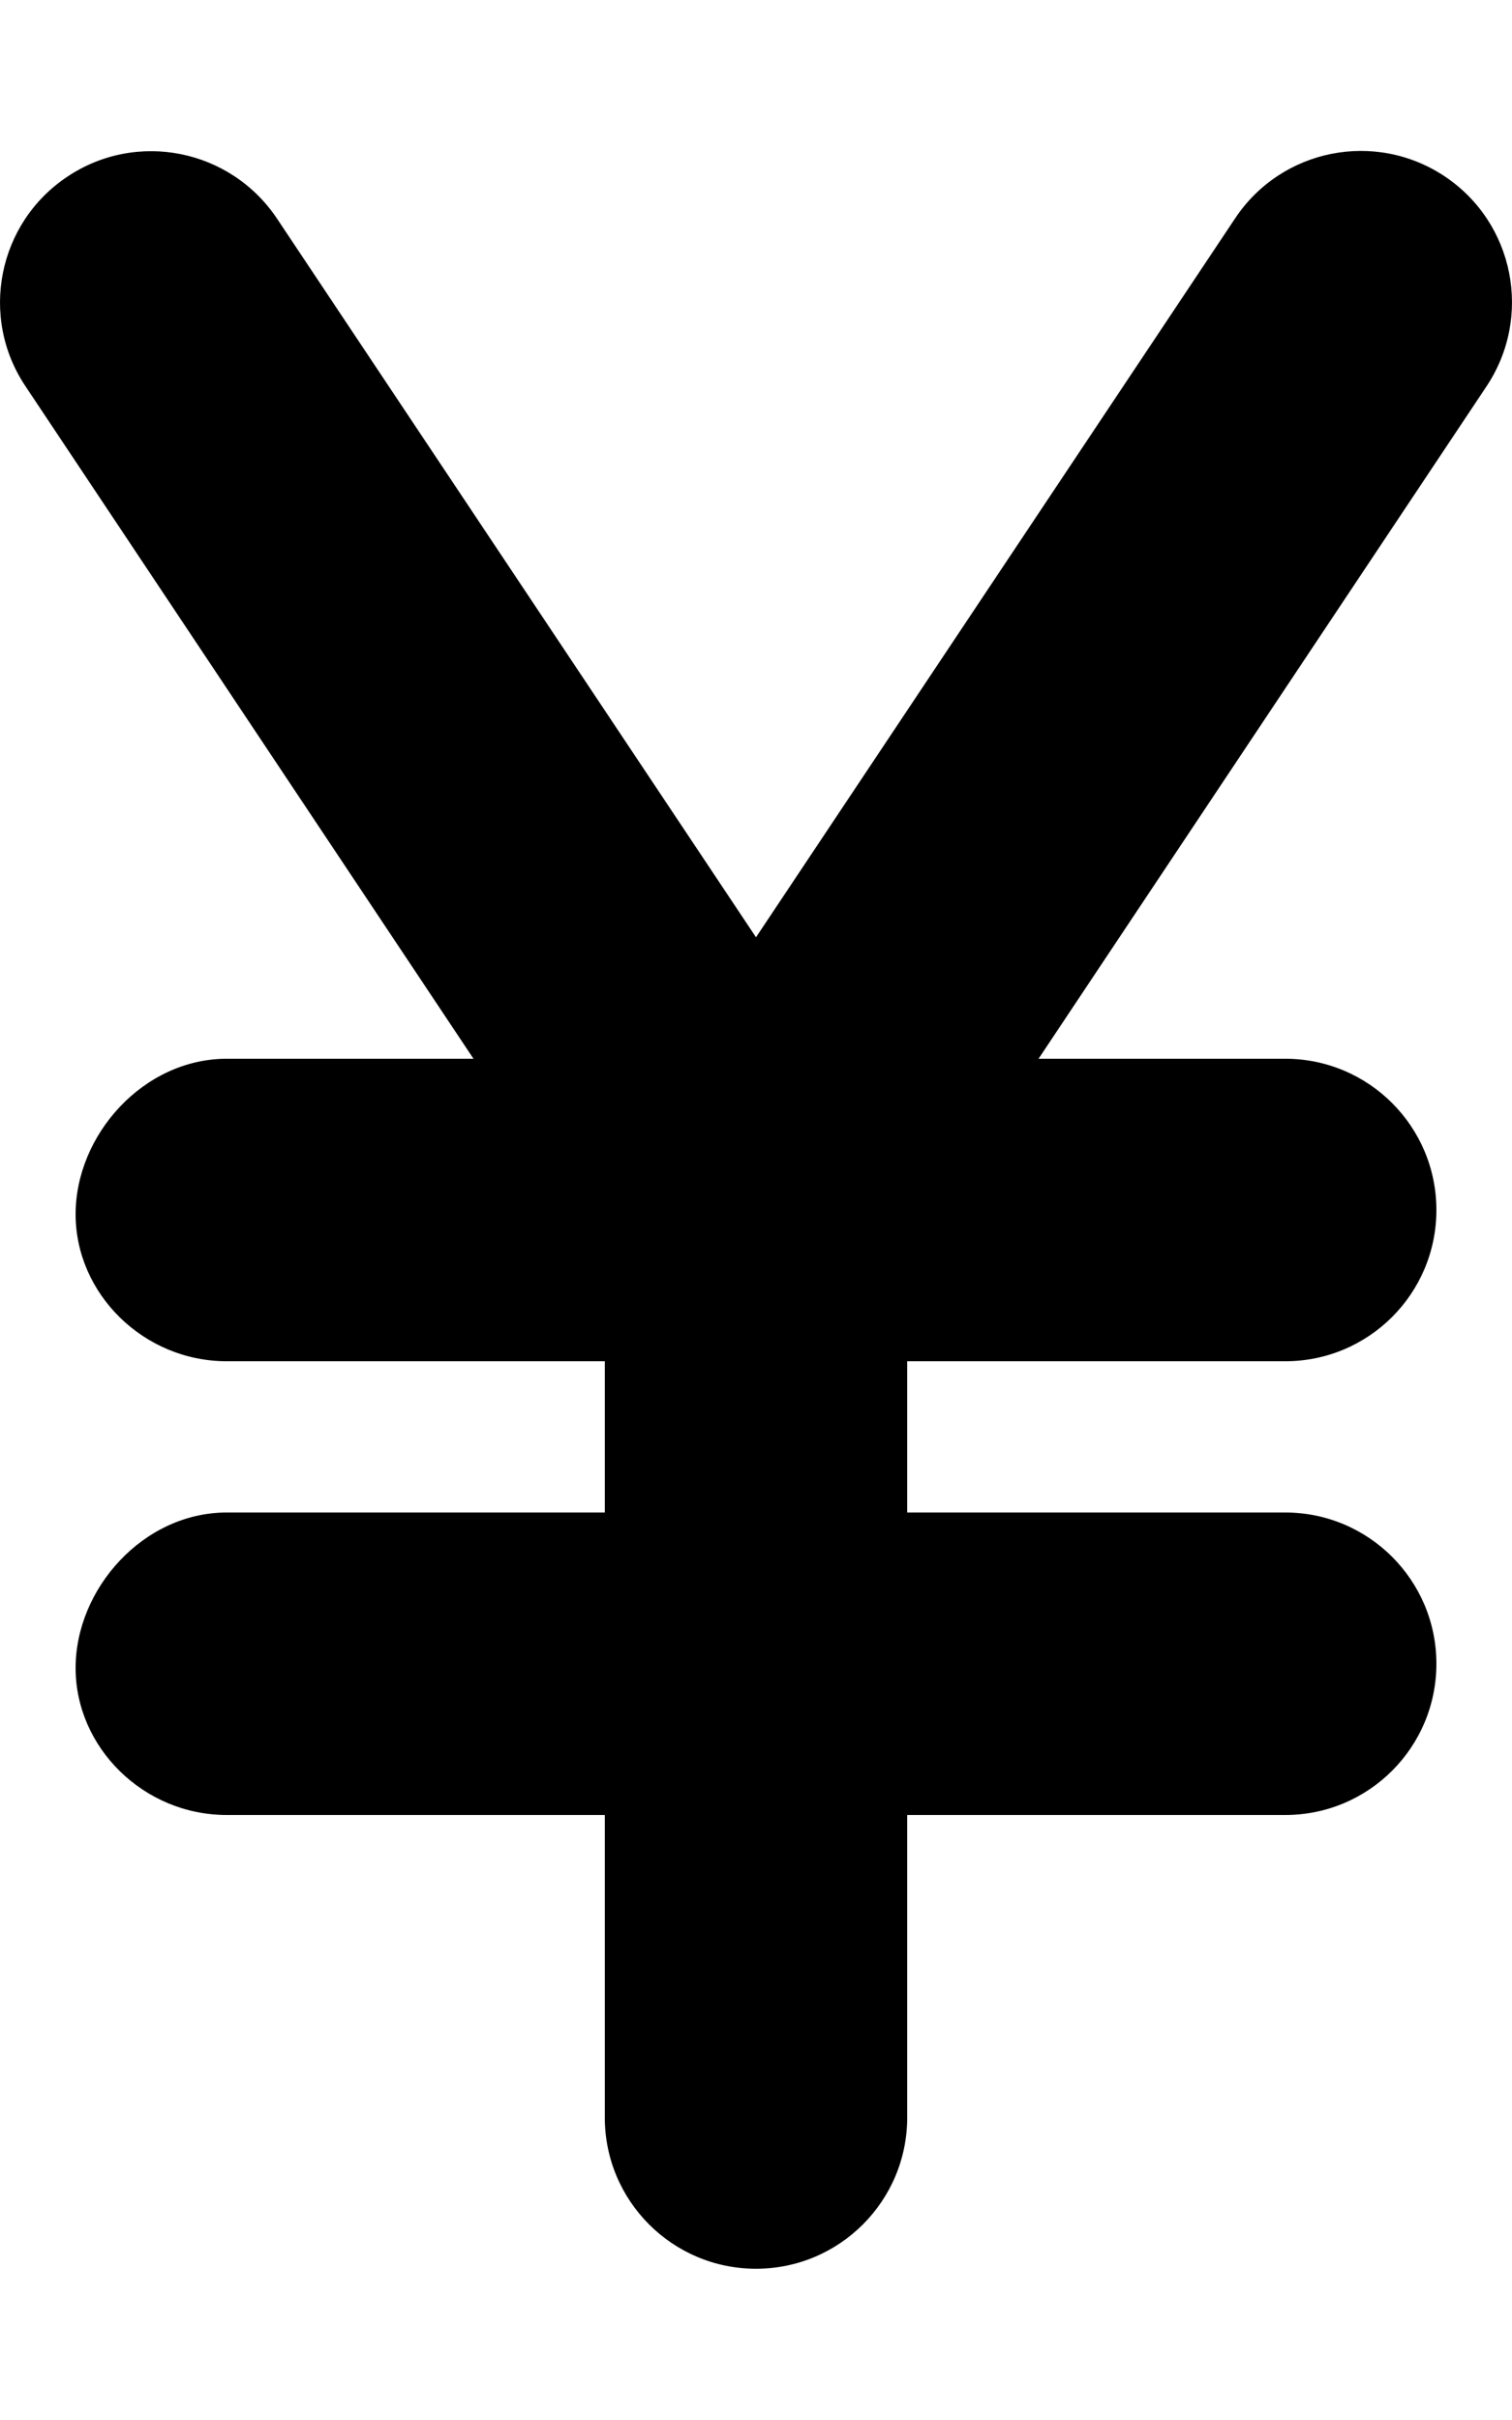
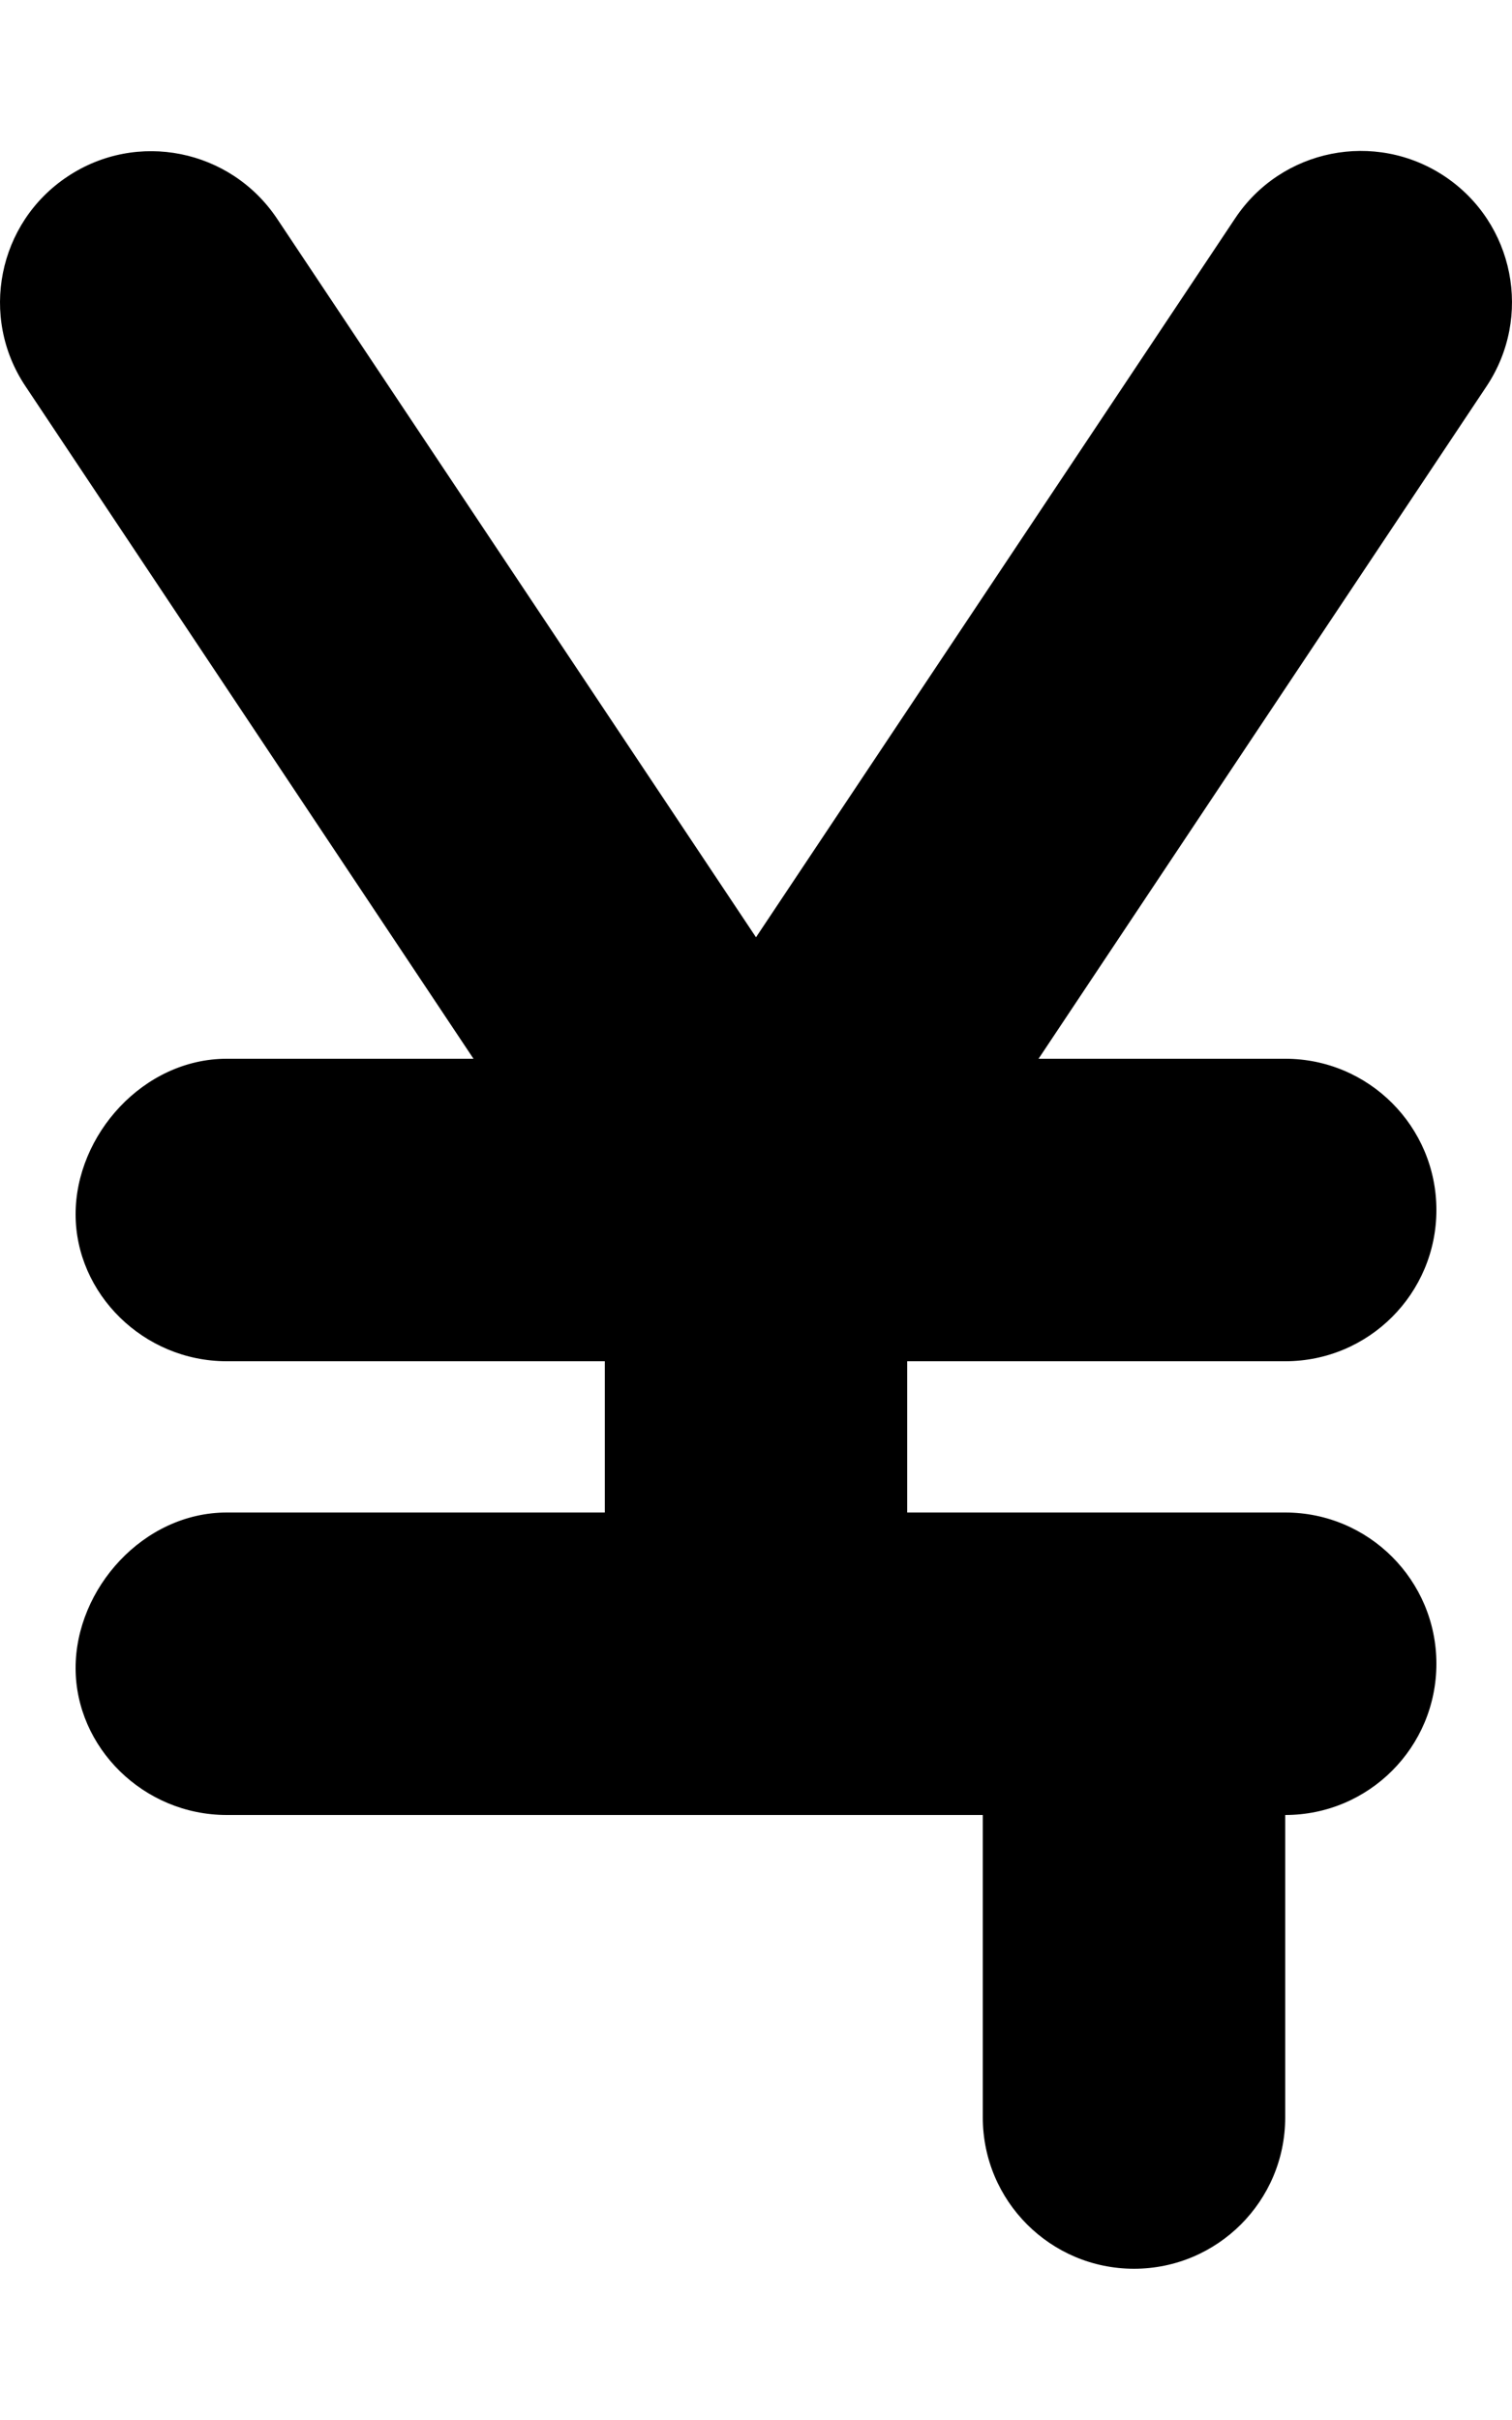
<svg xmlns="http://www.w3.org/2000/svg" viewBox="0 0 320 512">
-   <path d="M314.6 81.75L219.8 224H272c17.67 0 32 14.33 32 32S289.7 288 272 288H192v32h80c17.67 0 32 14.33 32 32S289.7 384 272 384H192v64c0 17.67-14.33 32-32 32s-32-14.33-32-32v-64H48c-17.67 0-32-14.33-32-31.1S30.33 320 48 320H128V288H48c-17.67 0-32-14.33-32-31.1S30.33 224 48 224h52.21l-94.83-142.3C-4.422 67.05-.453 47.17 14.25 37.38c14.69-9.828 34.53-5.844 44.38 8.875L160 198.3l101.4-152.1c9.797-14.72 29.64-18.7 44.38-8.875C320.5 47.17 324.4 67.05 314.6 81.75z" />
+   <path d="M314.6 81.75L219.8 224H272c17.67 0 32 14.33 32 32S289.7 288 272 288H192v32h80c17.67 0 32 14.33 32 32S289.7 384 272 384v64c0 17.67-14.33 32-32 32s-32-14.33-32-32v-64H48c-17.67 0-32-14.33-32-31.1S30.33 320 48 320H128V288H48c-17.67 0-32-14.33-32-31.1S30.33 224 48 224h52.21l-94.83-142.3C-4.422 67.05-.453 47.17 14.25 37.38c14.69-9.828 34.53-5.844 44.38 8.875L160 198.3l101.4-152.1c9.797-14.72 29.64-18.7 44.38-8.875C320.5 47.17 324.4 67.05 314.6 81.75z" />
</svg>